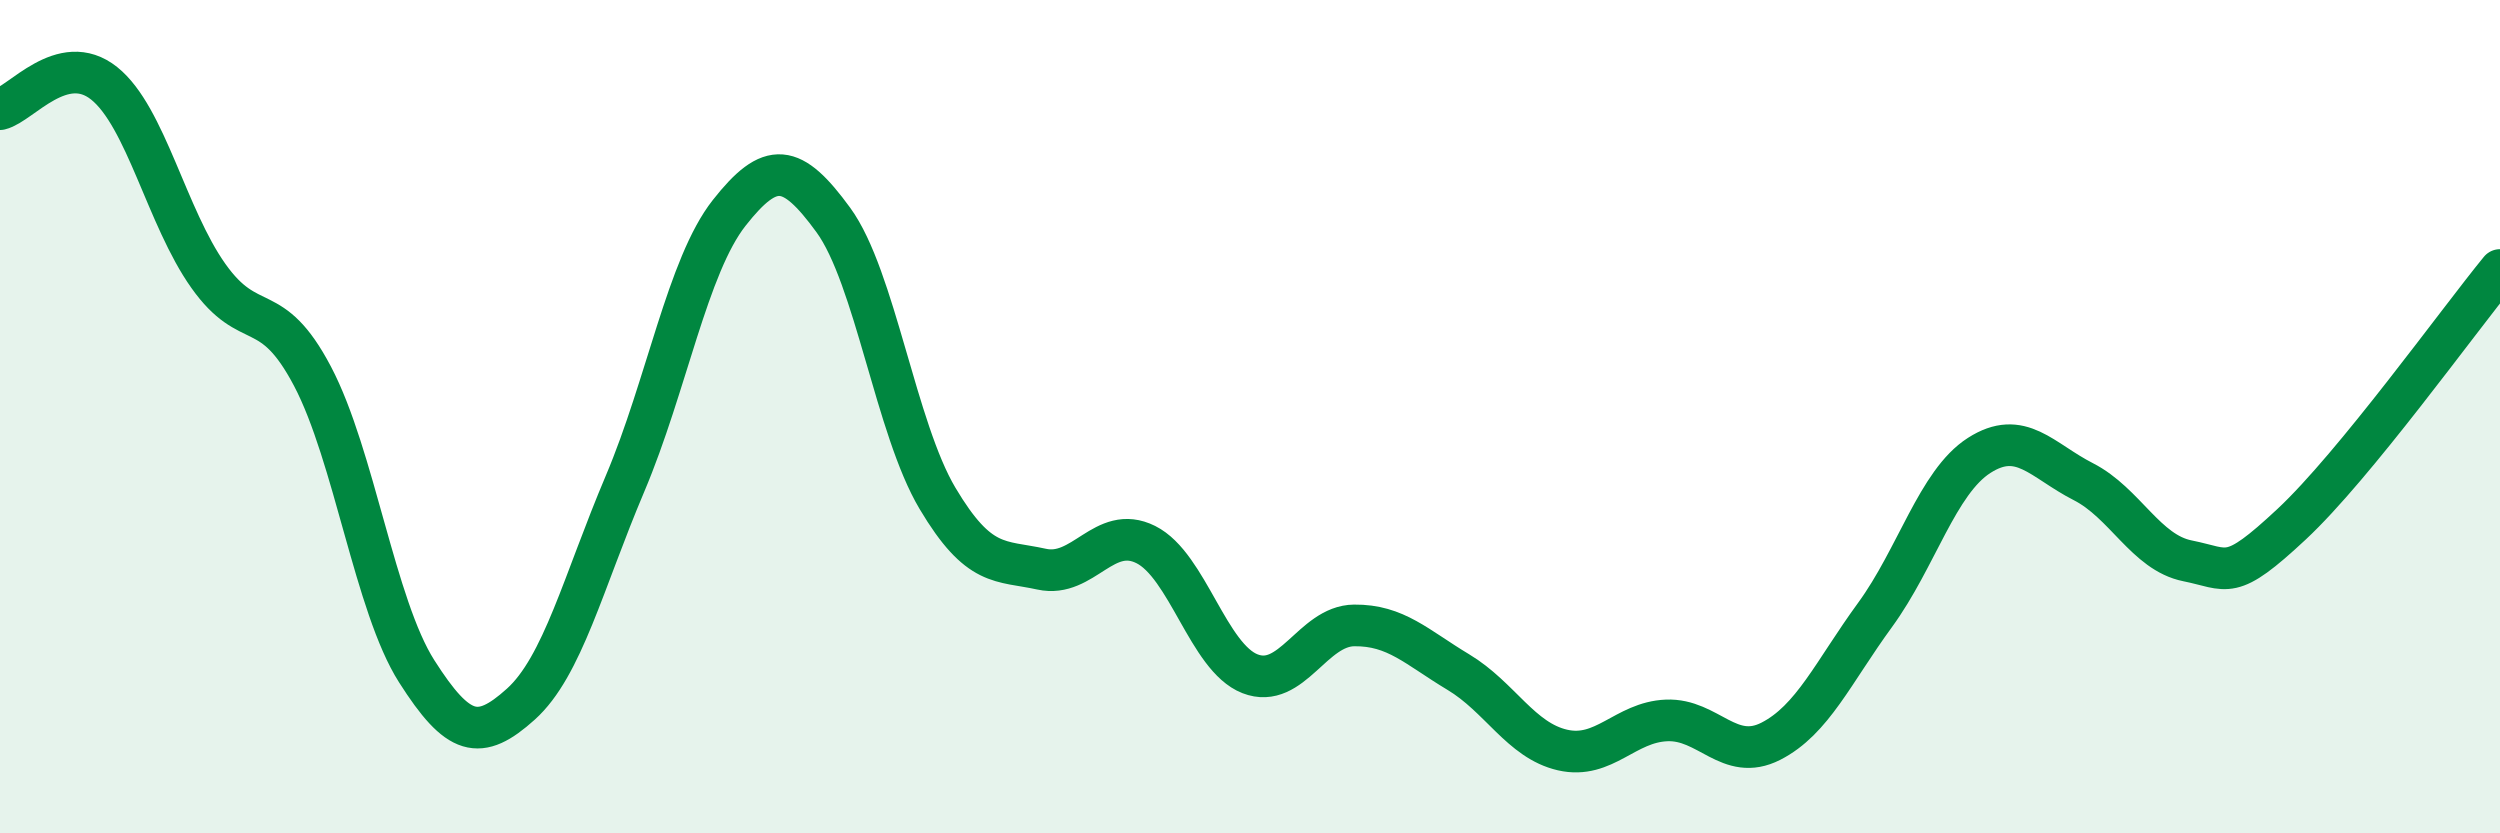
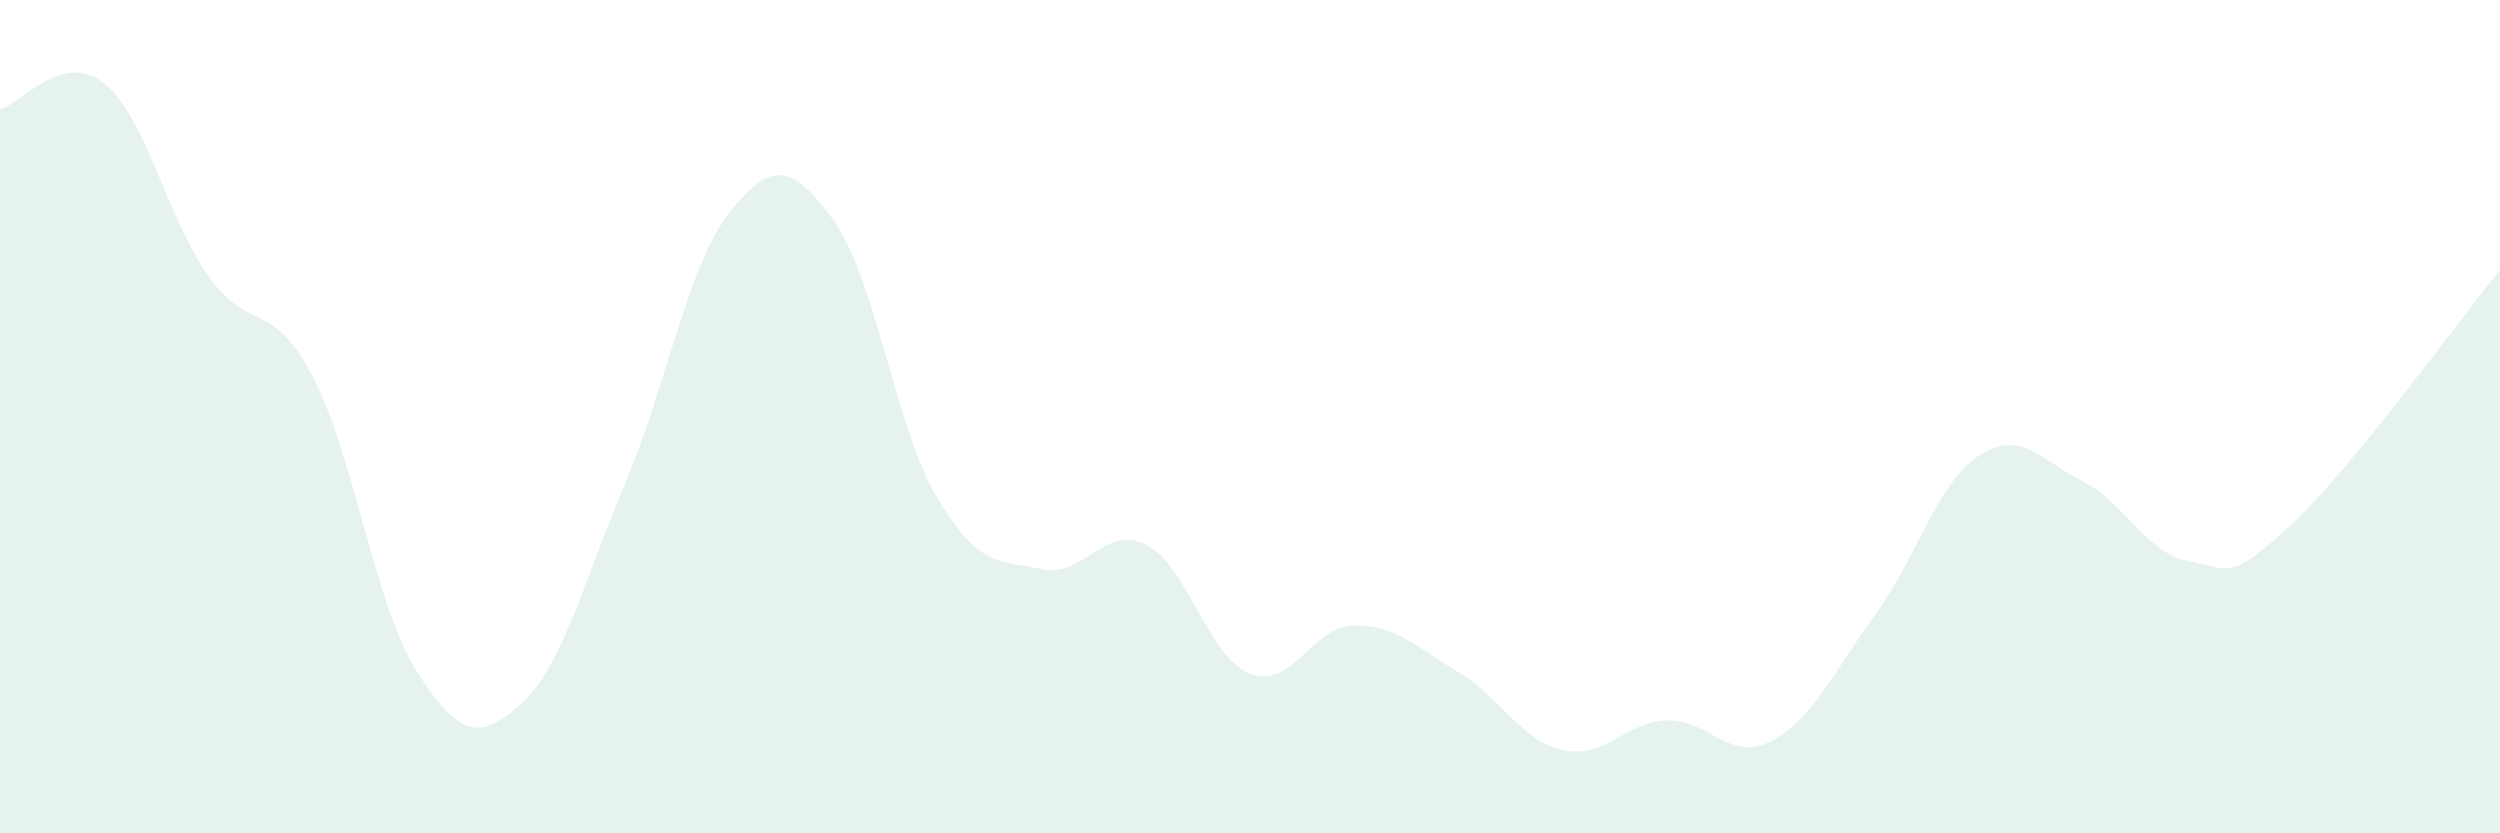
<svg xmlns="http://www.w3.org/2000/svg" width="60" height="20" viewBox="0 0 60 20">
  <path d="M 0,2.62 C 0.5,2.5 1.5,1.2 2.5,2 C 3.5,2.8 4,5.21 5,6.62 C 6,8.03 6.5,7.13 7.5,9.03 C 8.5,10.93 9,14.54 10,16.11 C 11,17.68 11.5,17.8 12.5,16.9 C 13.5,16 14,13.97 15,11.61 C 16,9.25 16.5,6.38 17.5,5.11 C 18.5,3.84 19,3.91 20,5.28 C 21,6.65 21.5,10.28 22.5,11.96 C 23.5,13.64 24,13.44 25,13.66 C 26,13.88 26.5,12.57 27.5,13.07 C 28.5,13.57 29,15.78 30,16.17 C 31,16.56 31.5,15.02 32.5,15.01 C 33.5,15 34,15.53 35,16.13 C 36,16.73 36.5,17.77 37.5,18 C 38.5,18.23 39,17.33 40,17.29 C 41,17.25 41.5,18.3 42.5,17.79 C 43.5,17.28 44,16.13 45,14.76 C 46,13.39 46.5,11.57 47.5,10.93 C 48.5,10.29 49,11.05 50,11.56 C 51,12.07 51.5,13.26 52.5,13.46 C 53.5,13.66 53.5,13.98 55,12.58 C 56.5,11.18 59,7.7 60,6.48L60 20L0 20Z" fill="#008740" opacity="0.1" stroke-linecap="round" stroke-linejoin="round" />
-   <path d="M 0,2.62 C 0.5,2.5 1.5,1.2 2.5,2 C 3.5,2.8 4,5.21 5,6.62 C 6,8.03 6.5,7.13 7.5,9.03 C 8.5,10.93 9,14.54 10,16.11 C 11,17.68 11.5,17.8 12.5,16.9 C 13.5,16 14,13.97 15,11.61 C 16,9.25 16.5,6.38 17.5,5.11 C 18.5,3.84 19,3.91 20,5.28 C 21,6.65 21.5,10.28 22.5,11.96 C 23.5,13.64 24,13.44 25,13.66 C 26,13.88 26.5,12.57 27.5,13.07 C 28.5,13.57 29,15.78 30,16.17 C 31,16.56 31.5,15.02 32.5,15.01 C 33.5,15 34,15.53 35,16.13 C 36,16.73 36.5,17.77 37.5,18 C 38.5,18.23 39,17.33 40,17.29 C 41,17.25 41.5,18.3 42.5,17.79 C 43.5,17.28 44,16.13 45,14.76 C 46,13.39 46.5,11.57 47.5,10.93 C 48.5,10.29 49,11.05 50,11.56 C 51,12.07 51.5,13.26 52.5,13.46 C 53.5,13.66 53.5,13.98 55,12.58 C 56.5,11.18 59,7.7 60,6.48" stroke="#008740" stroke-width="1" fill="none" stroke-linecap="round" stroke-linejoin="round" />
</svg>